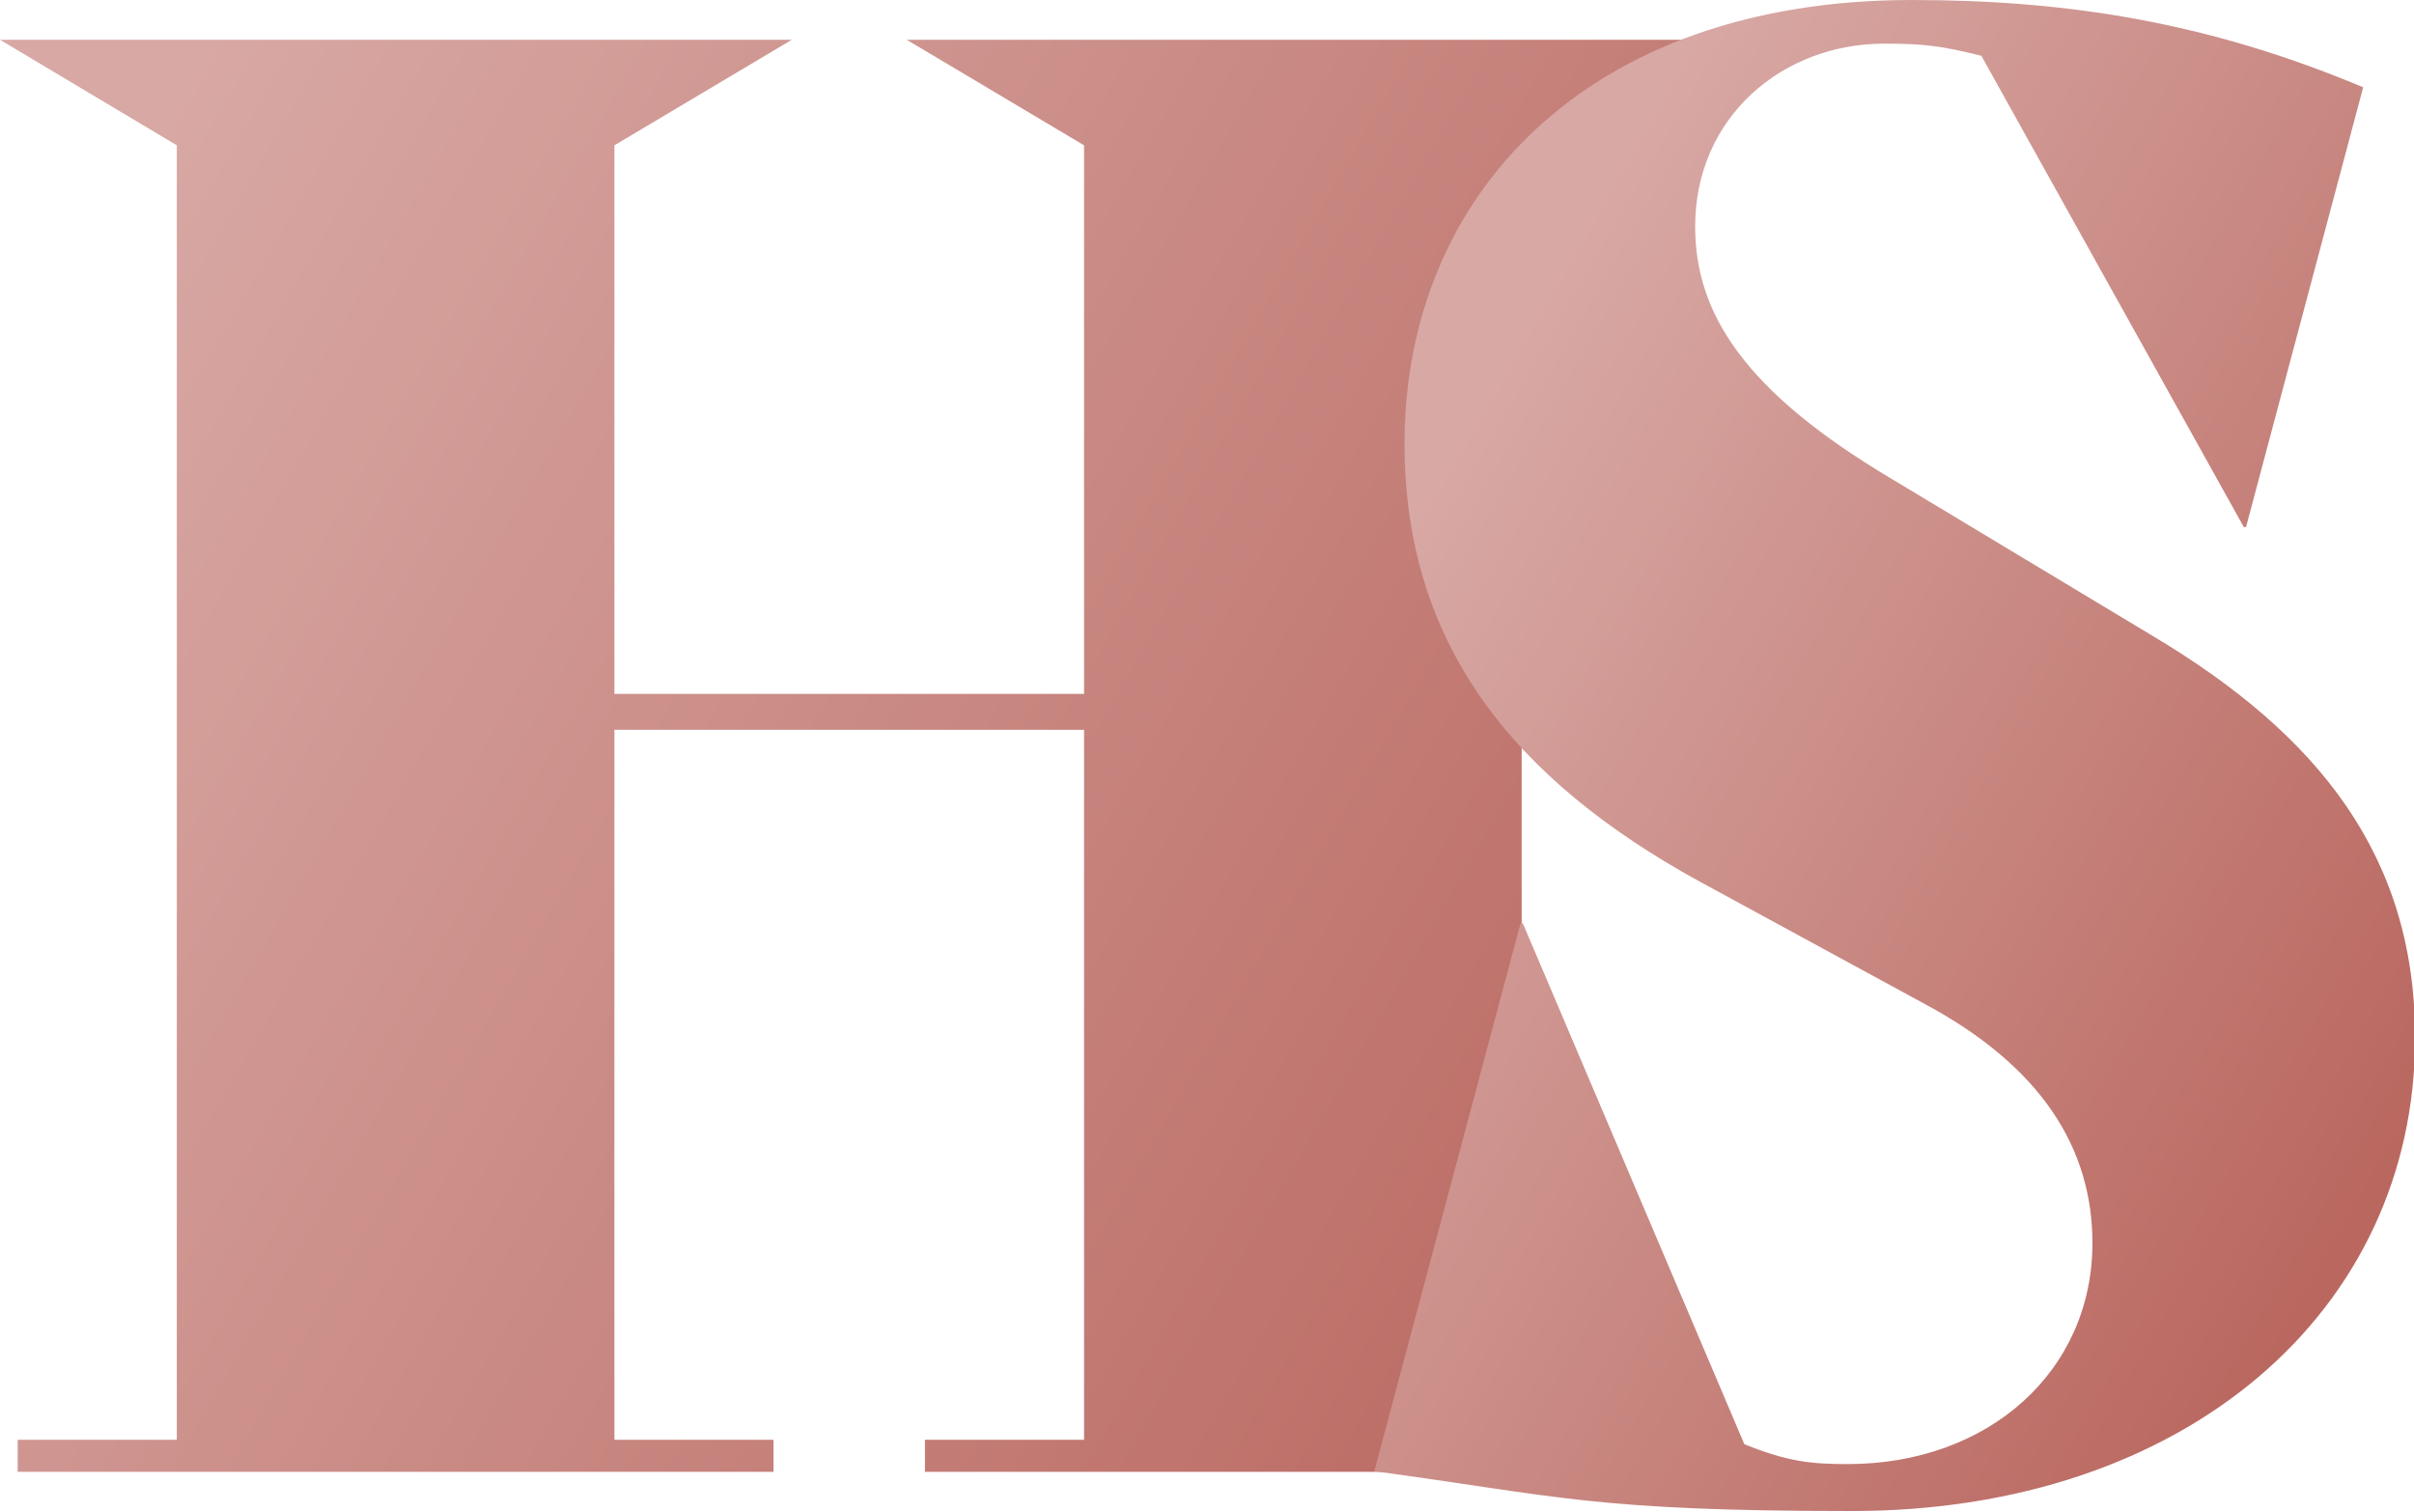
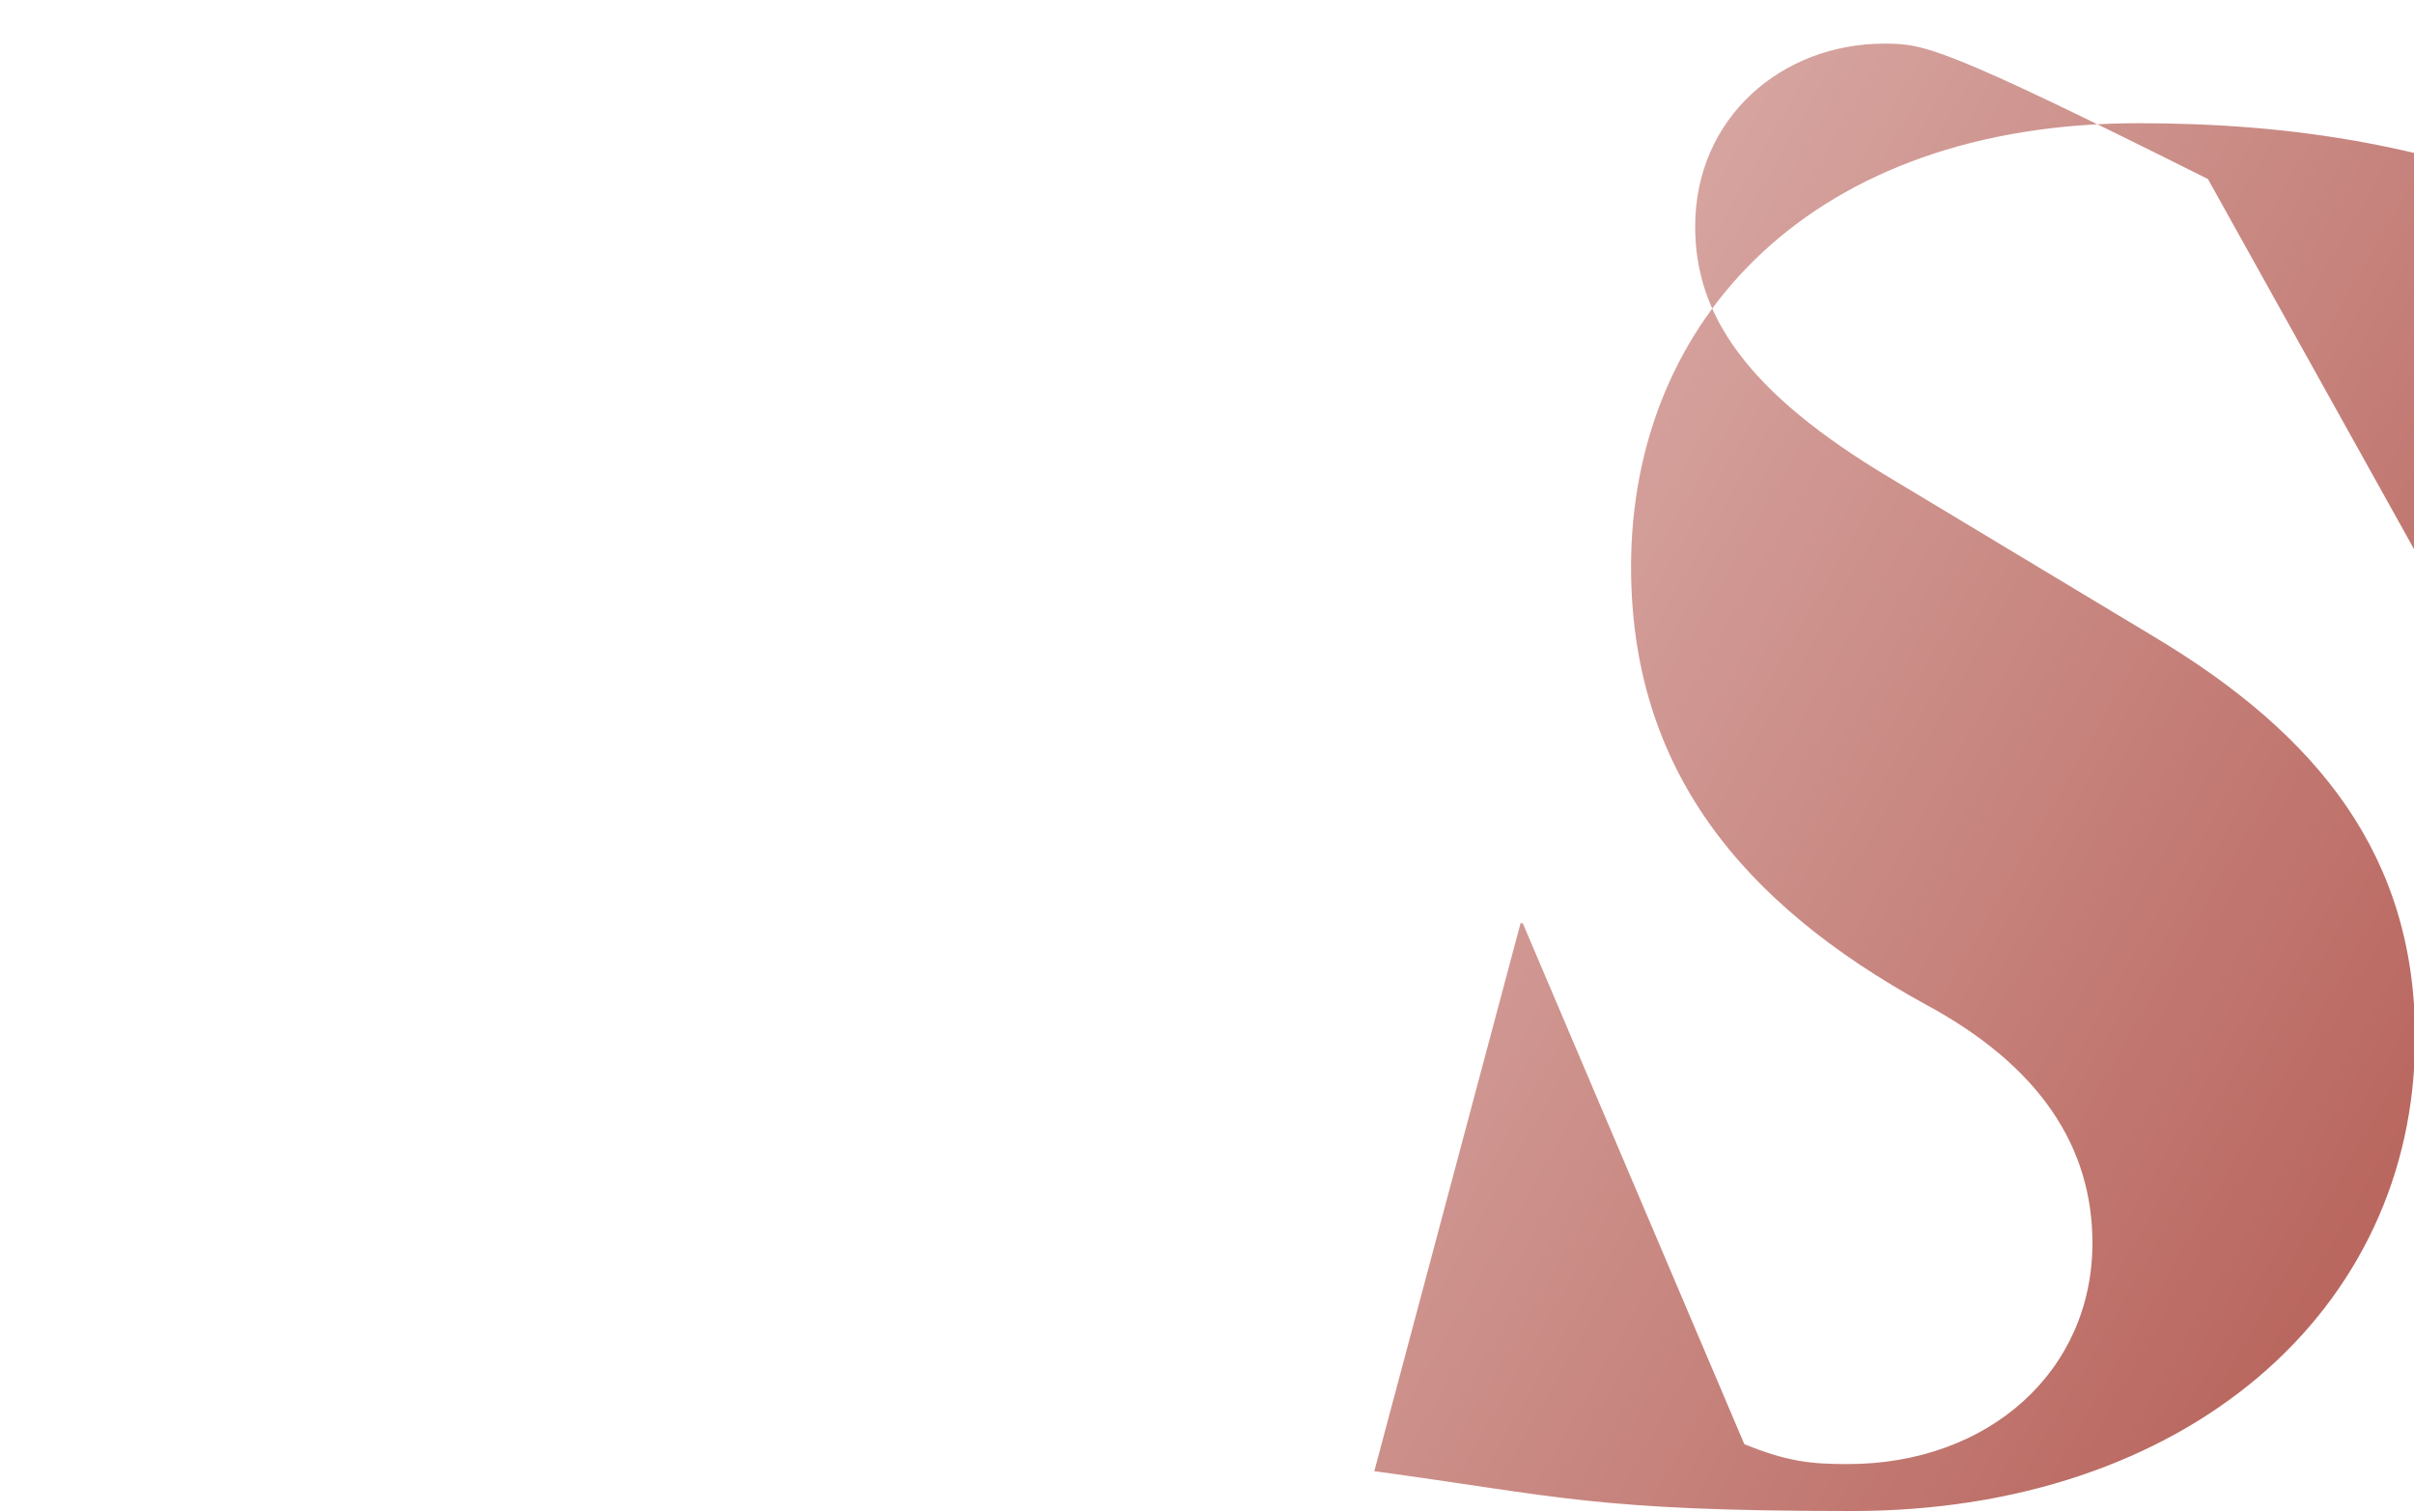
<svg xmlns="http://www.w3.org/2000/svg" xmlns:xlink="http://www.w3.org/1999/xlink" data-bbox="0 0 43.71 27.35" viewBox="0 0 43.69 27.36" data-type="ugc">
  <g>
    <defs>
      <linearGradient gradientUnits="userSpaceOnUse" y2="24.49" x2="34.27" y1="2.98" x1="-2.99" id="5cb0713e-a7df-4aeb-8fab-30675ae1e50f">
        <stop stop-color="#d8a8a4" offset=".11" />
        <stop stop-color="#b9675f" offset=".94" />
      </linearGradient>
      <linearGradient xlink:href="#5cb0713e-a7df-4aeb-8fab-30675ae1e50f" y2="20.78" x2="45.37" y1="7.96" x1="23.16" id="c3fece1d-f911-4340-ab5a-3b9a1f3e91fe" />
    </defs>
-     <path fill="url(#5cb0713e-a7df-4aeb-8fab-30675ae1e50f)" d="M27.54 26.06h2.88v.58H16.74v-.58h2.88V13.21h-8.5v12.85H14v.58H.32v-.58H3.2V2.63L0 .72h14.33l-3.21 1.91v9.93h8.5V2.63L16.41.72h14.33l-3.2 1.91z" />
-     <path d="m24.87 26.64 2.65-9.93h.04l4.01 9.43c.79.32 1.22.36 1.87.36 2.56 0 4.43-1.69 4.43-4 0-1.73-.94-3.2-3.02-4.32l-4.1-2.23c-3.35-1.84-5.33-4.28-5.33-7.92 0-4.5 3.31-8.03 9.18-8.03 2.81 0 5.36.4 8.17 1.58l-2.12 7.96h-.04l-4.75-8.53C35.14.83 34.82.79 34.1.79c-1.84 0-3.42 1.33-3.42 3.31 0 1.58.9 2.99 3.56 4.57l4.72 2.84c3.02 1.8 4.75 4 4.75 7.27 0 4.97-4.18 8.57-10.19 8.57-4.68 0-5.32-.27-8.64-.72Z" fill="url(#c3fece1d-f911-4340-ab5a-3b9a1f3e91fe)" />
+     <path d="m24.87 26.64 2.65-9.93h.04l4.01 9.43c.79.32 1.22.36 1.87.36 2.56 0 4.43-1.69 4.43-4 0-1.73-.94-3.2-3.02-4.32c-3.35-1.84-5.33-4.28-5.33-7.92 0-4.5 3.31-8.03 9.18-8.03 2.81 0 5.36.4 8.17 1.58l-2.12 7.96h-.04l-4.75-8.53C35.14.83 34.82.79 34.1.79c-1.84 0-3.42 1.33-3.42 3.31 0 1.58.9 2.99 3.56 4.57l4.72 2.84c3.02 1.8 4.75 4 4.75 7.27 0 4.97-4.18 8.57-10.19 8.57-4.68 0-5.32-.27-8.64-.72Z" fill="url(#c3fece1d-f911-4340-ab5a-3b9a1f3e91fe)" />
  </g>
</svg>